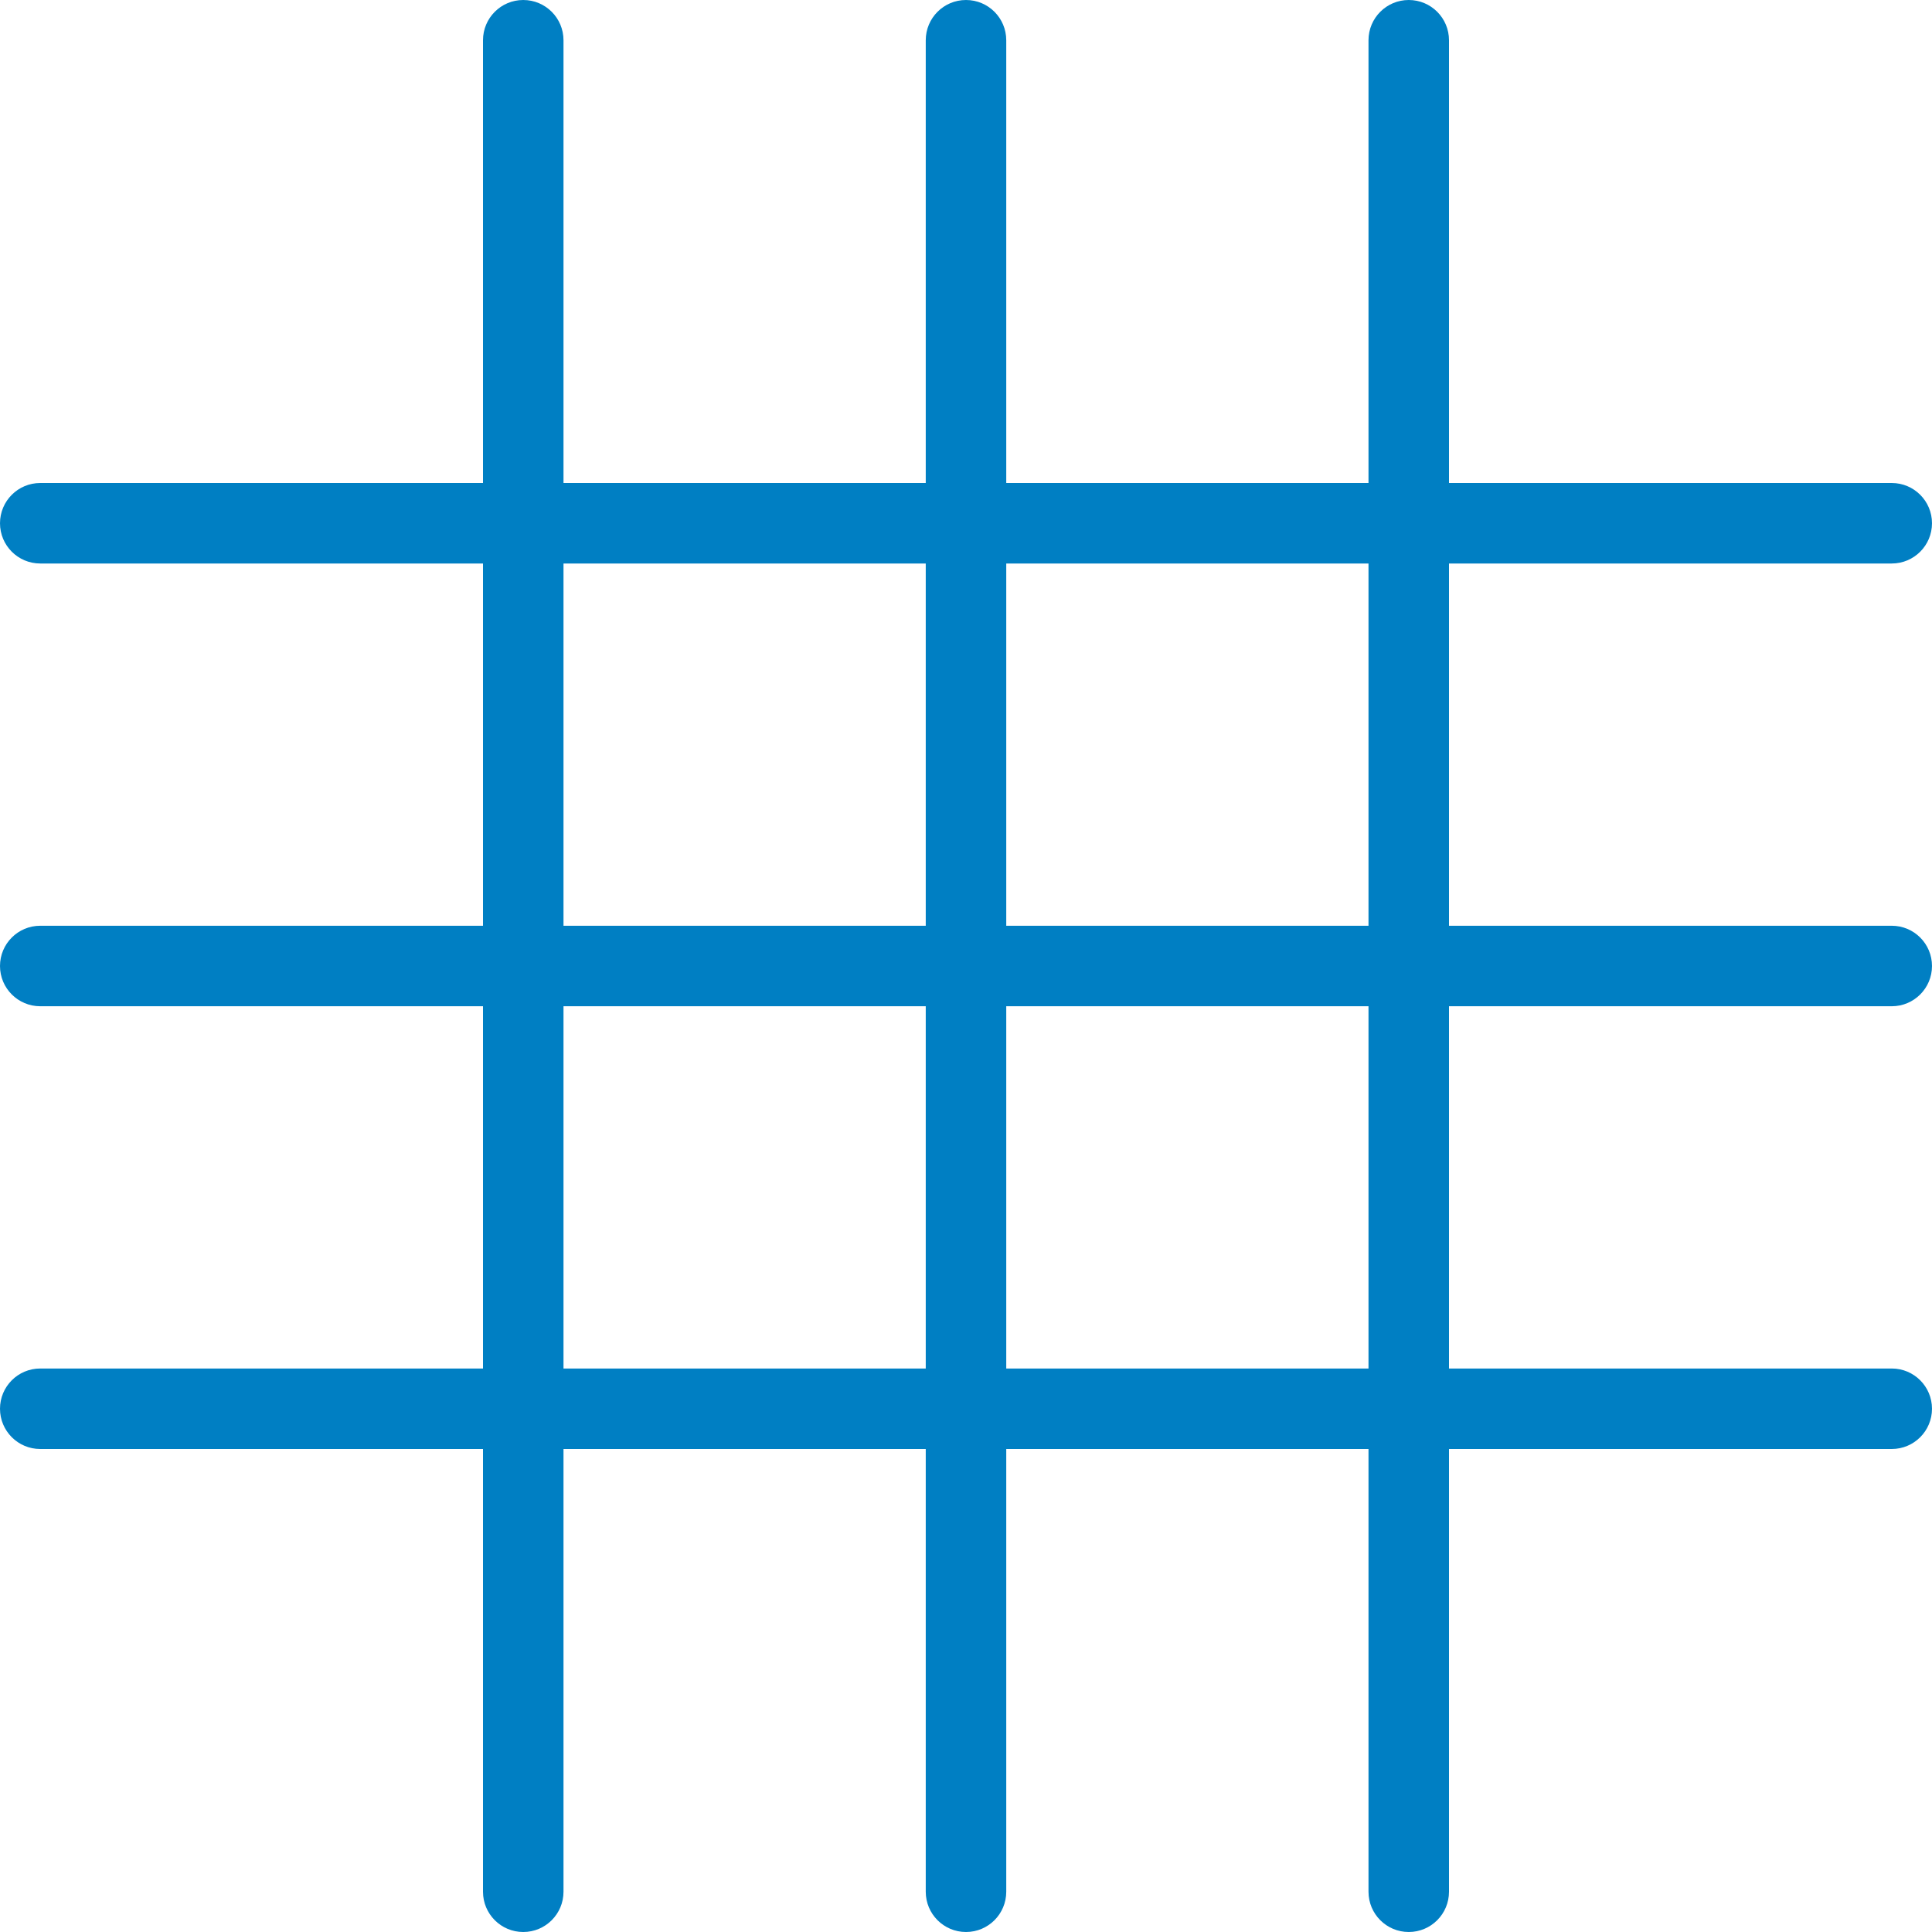
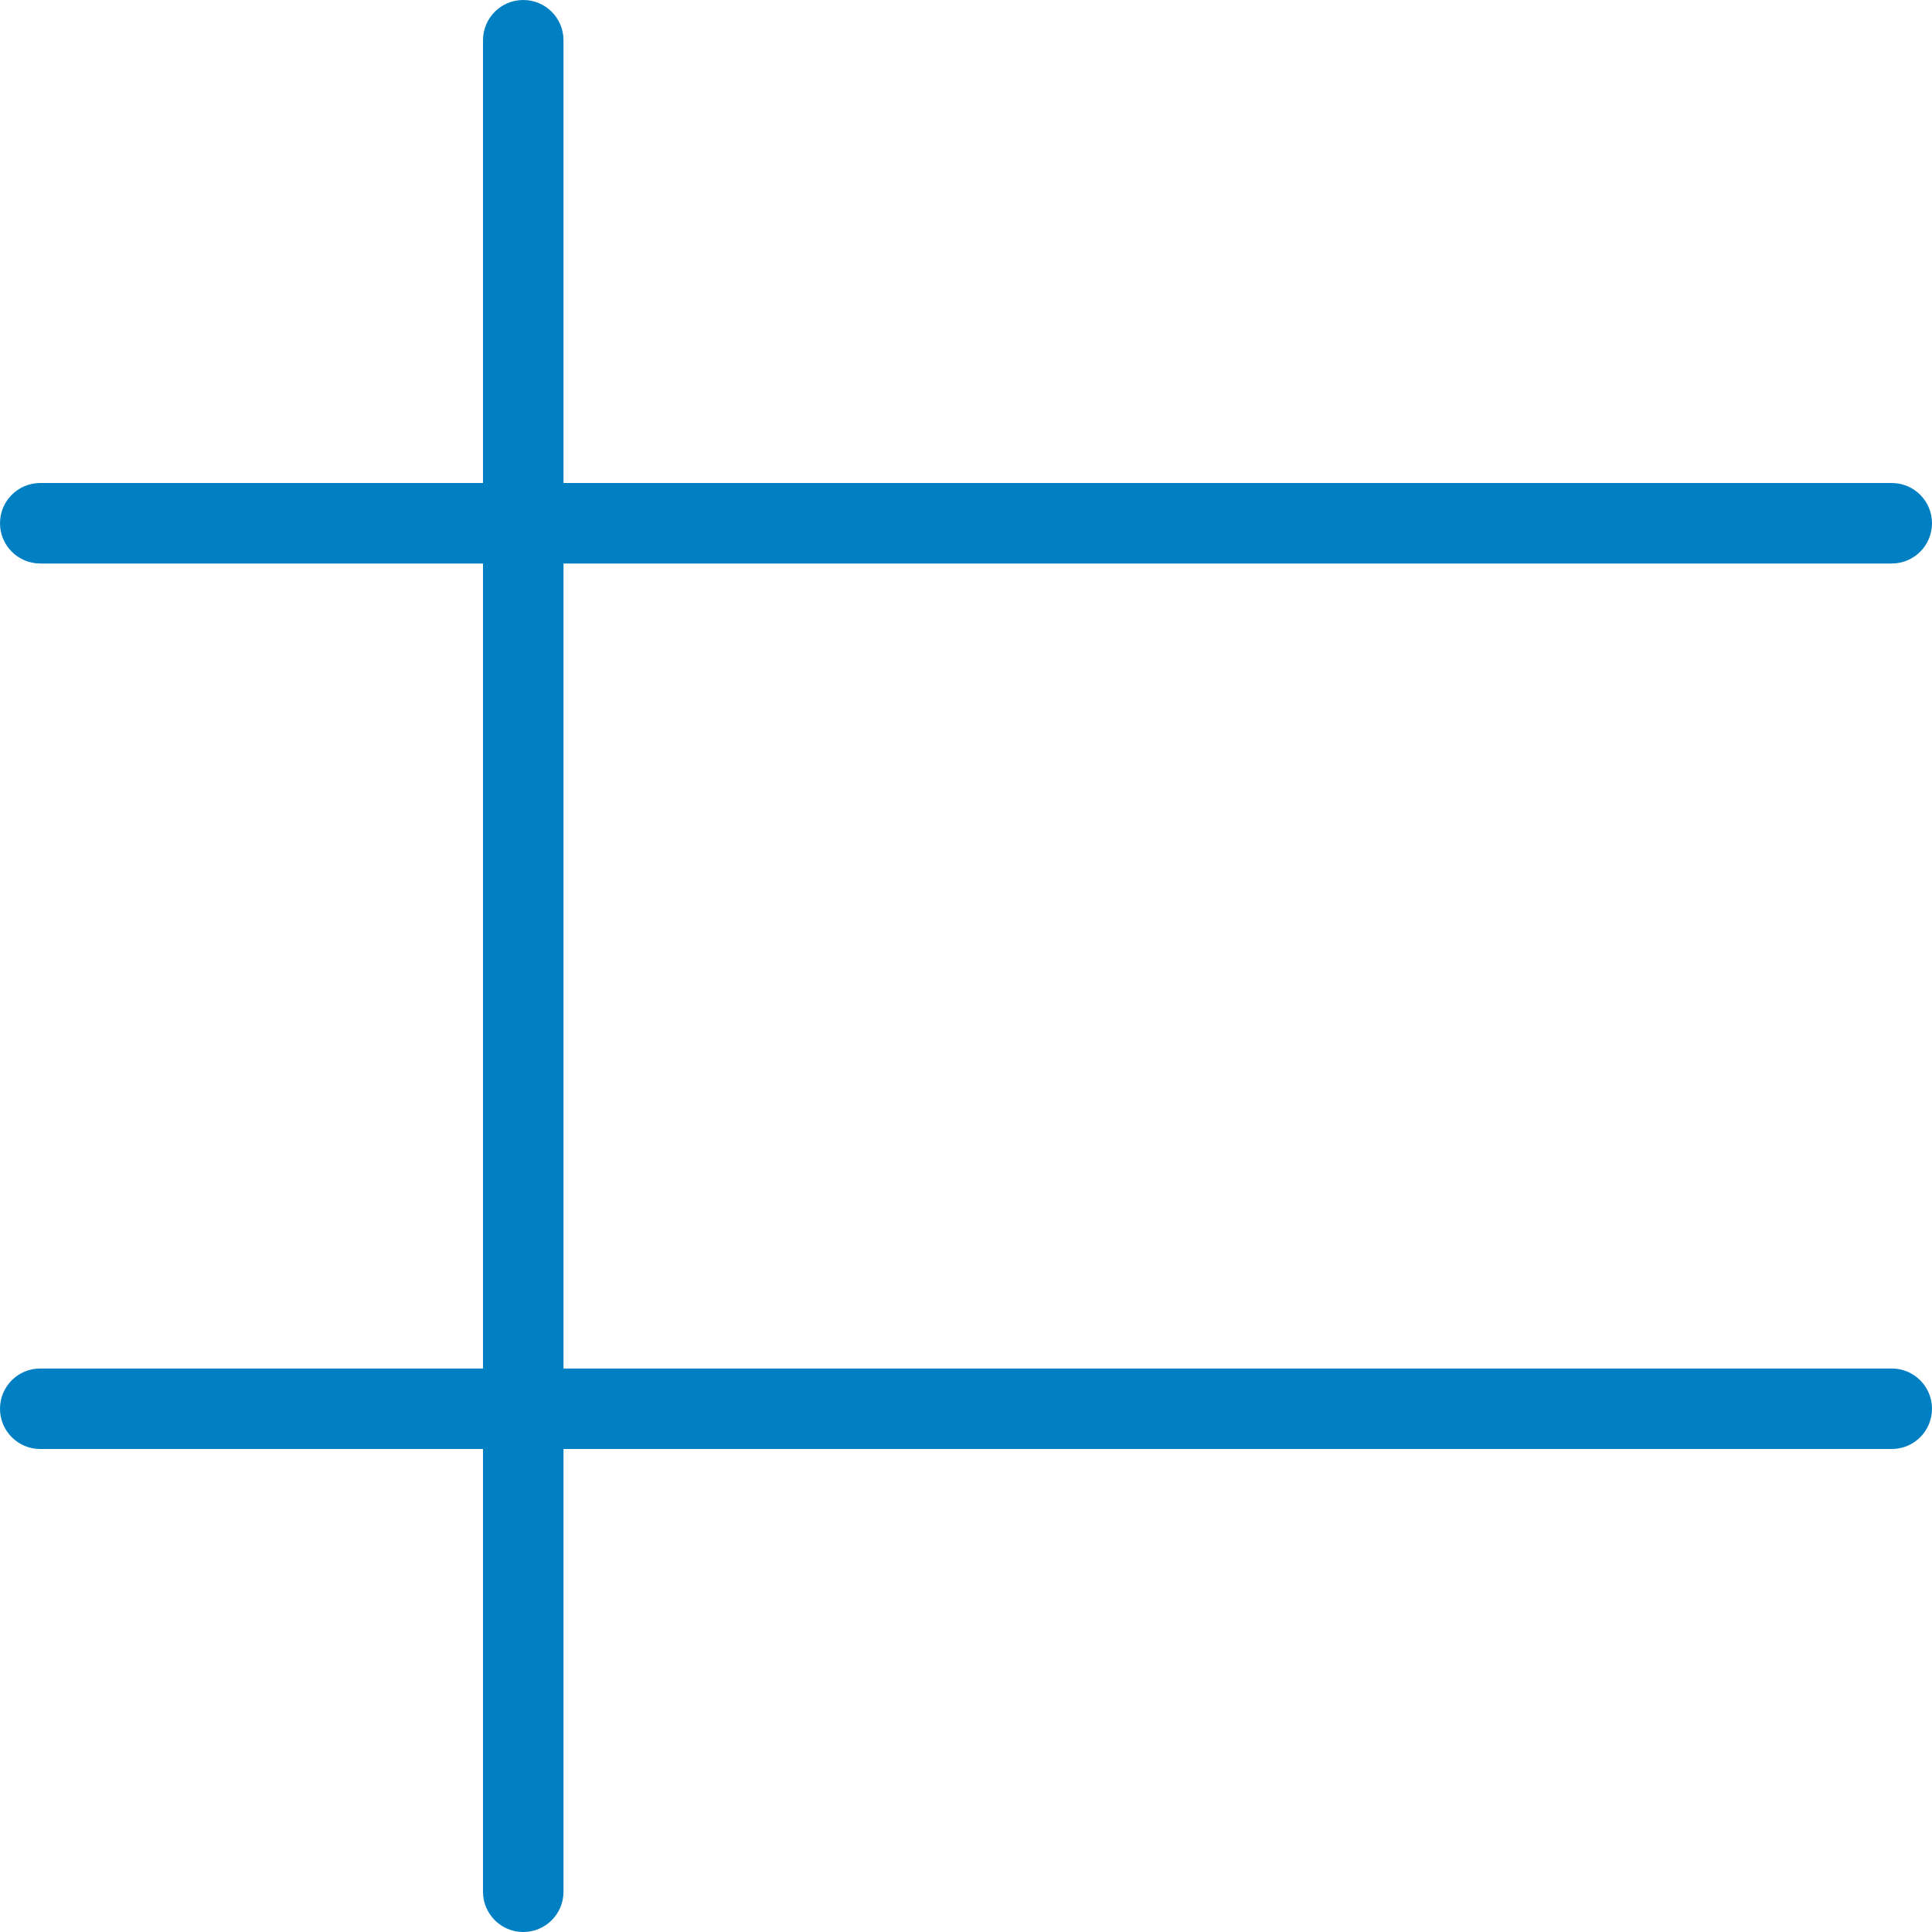
<svg xmlns="http://www.w3.org/2000/svg" enable-background="new 0 0 48 48" height="48px" version="1.1" viewBox="0 0 48 48" width="48px" xml:space="preserve" fill="#007fc3">
  <g id="Expanded">
    <g>
      <g>
        <path d="M13,48c-0.553,0-1-0.448-1-1V1c0-0.552,0.447-1,1-1s1,0.448,1,1v46C14,47.552,13.553,48,13,48z" />
      </g>
      <g>
-         <path d="M24,48c-0.553,0-1-0.448-1-1V1c0-0.552,0.447-1,1-1s1,0.448,1,1v46C25,47.552,24.553,48,24,48z" />
-       </g>
+         </g>
      <g>
-         <path d="M35,48c-0.553,0-1-0.448-1-1V1c0-0.552,0.447-1,1-1s1,0.448,1,1v46C36,47.552,35.553,48,35,48z" />
-       </g>
+         </g>
      <g>
        <path d="M47,14H1c-0.553,0-1-0.448-1-1s0.447-1,1-1h46c0.553,0,1,0.448,1,1S47.553,14,47,14z" />
      </g>
      <g>
-         <path d="M47,25H1c-0.553,0-1-0.448-1-1s0.447-1,1-1h46c0.553,0,1,0.448,1,1S47.553,25,47,25z" />
-       </g>
+         </g>
      <g>
        <path d="M47,36H1c-0.553,0-1-0.448-1-1s0.447-1,1-1h46c0.553,0,1,0.448,1,1S47.553,36,47,36z" />
      </g>
    </g>
  </g>
</svg>